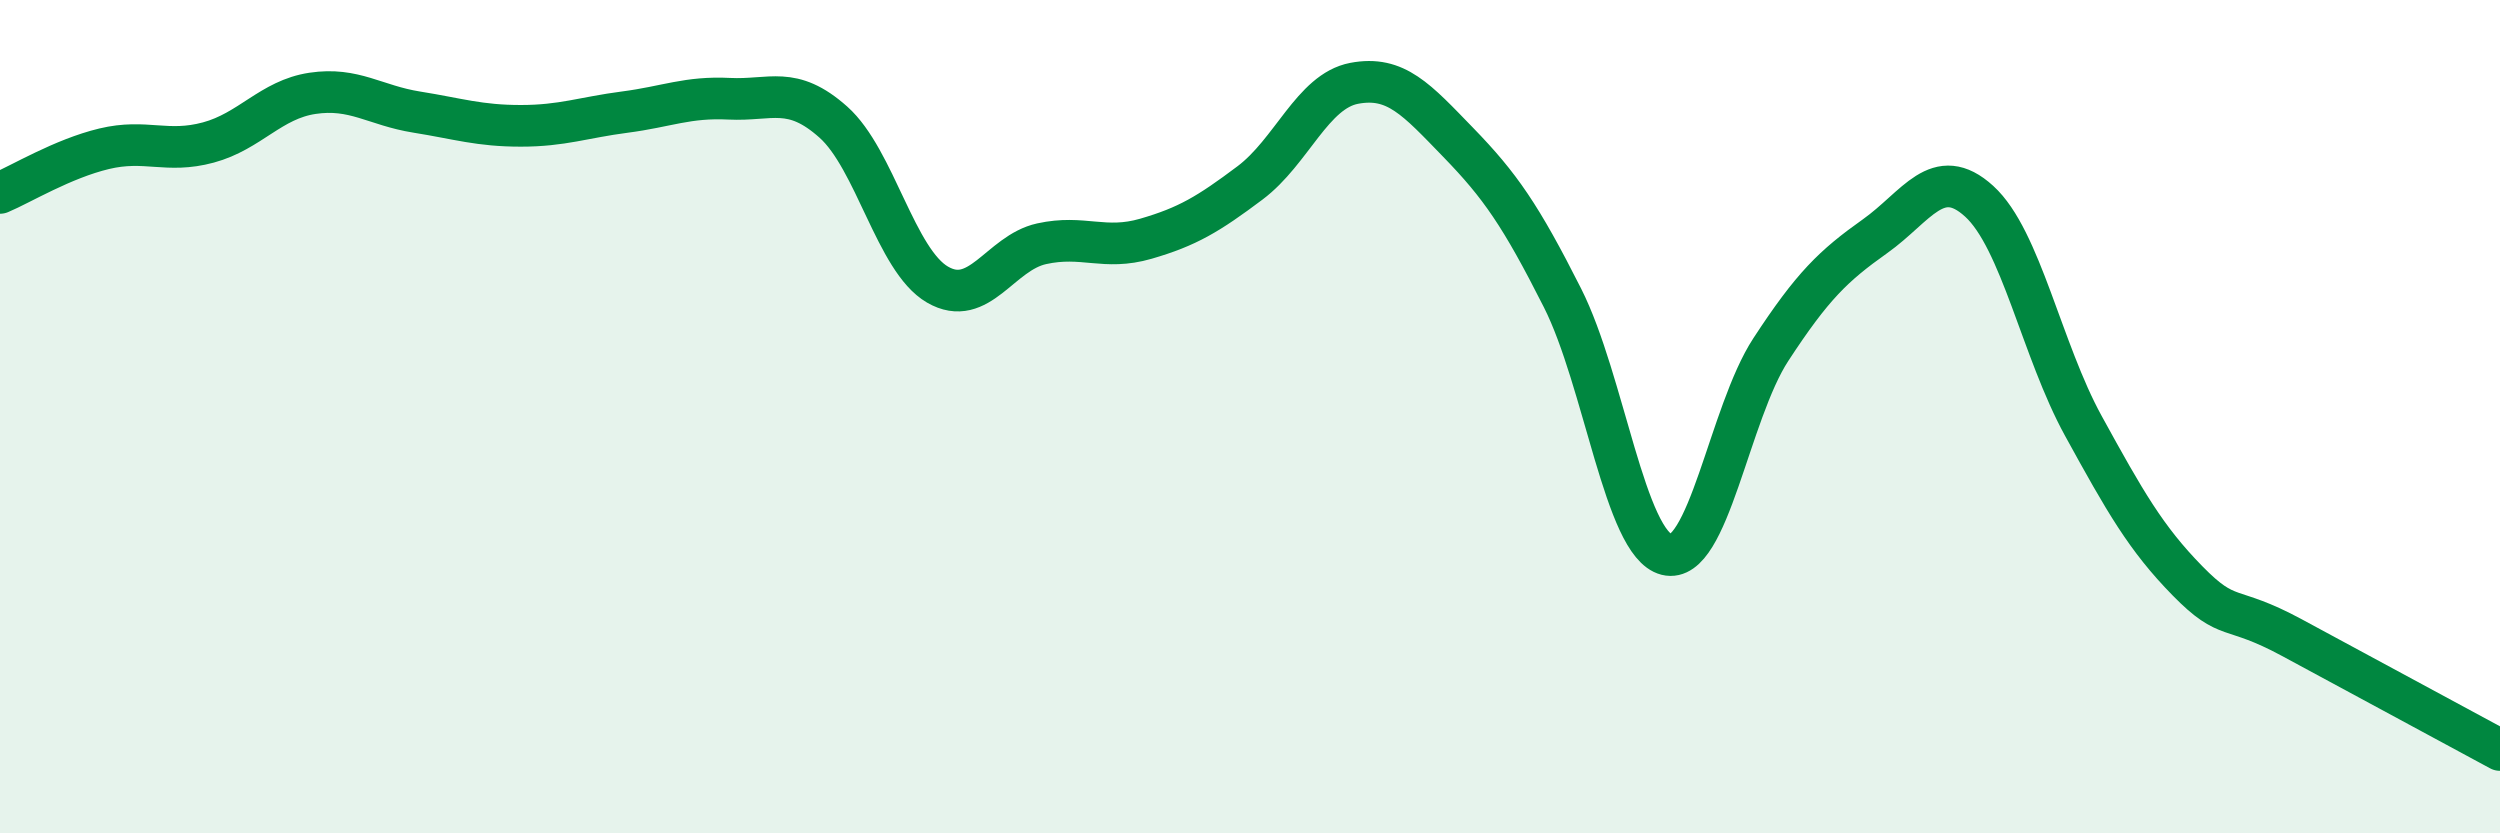
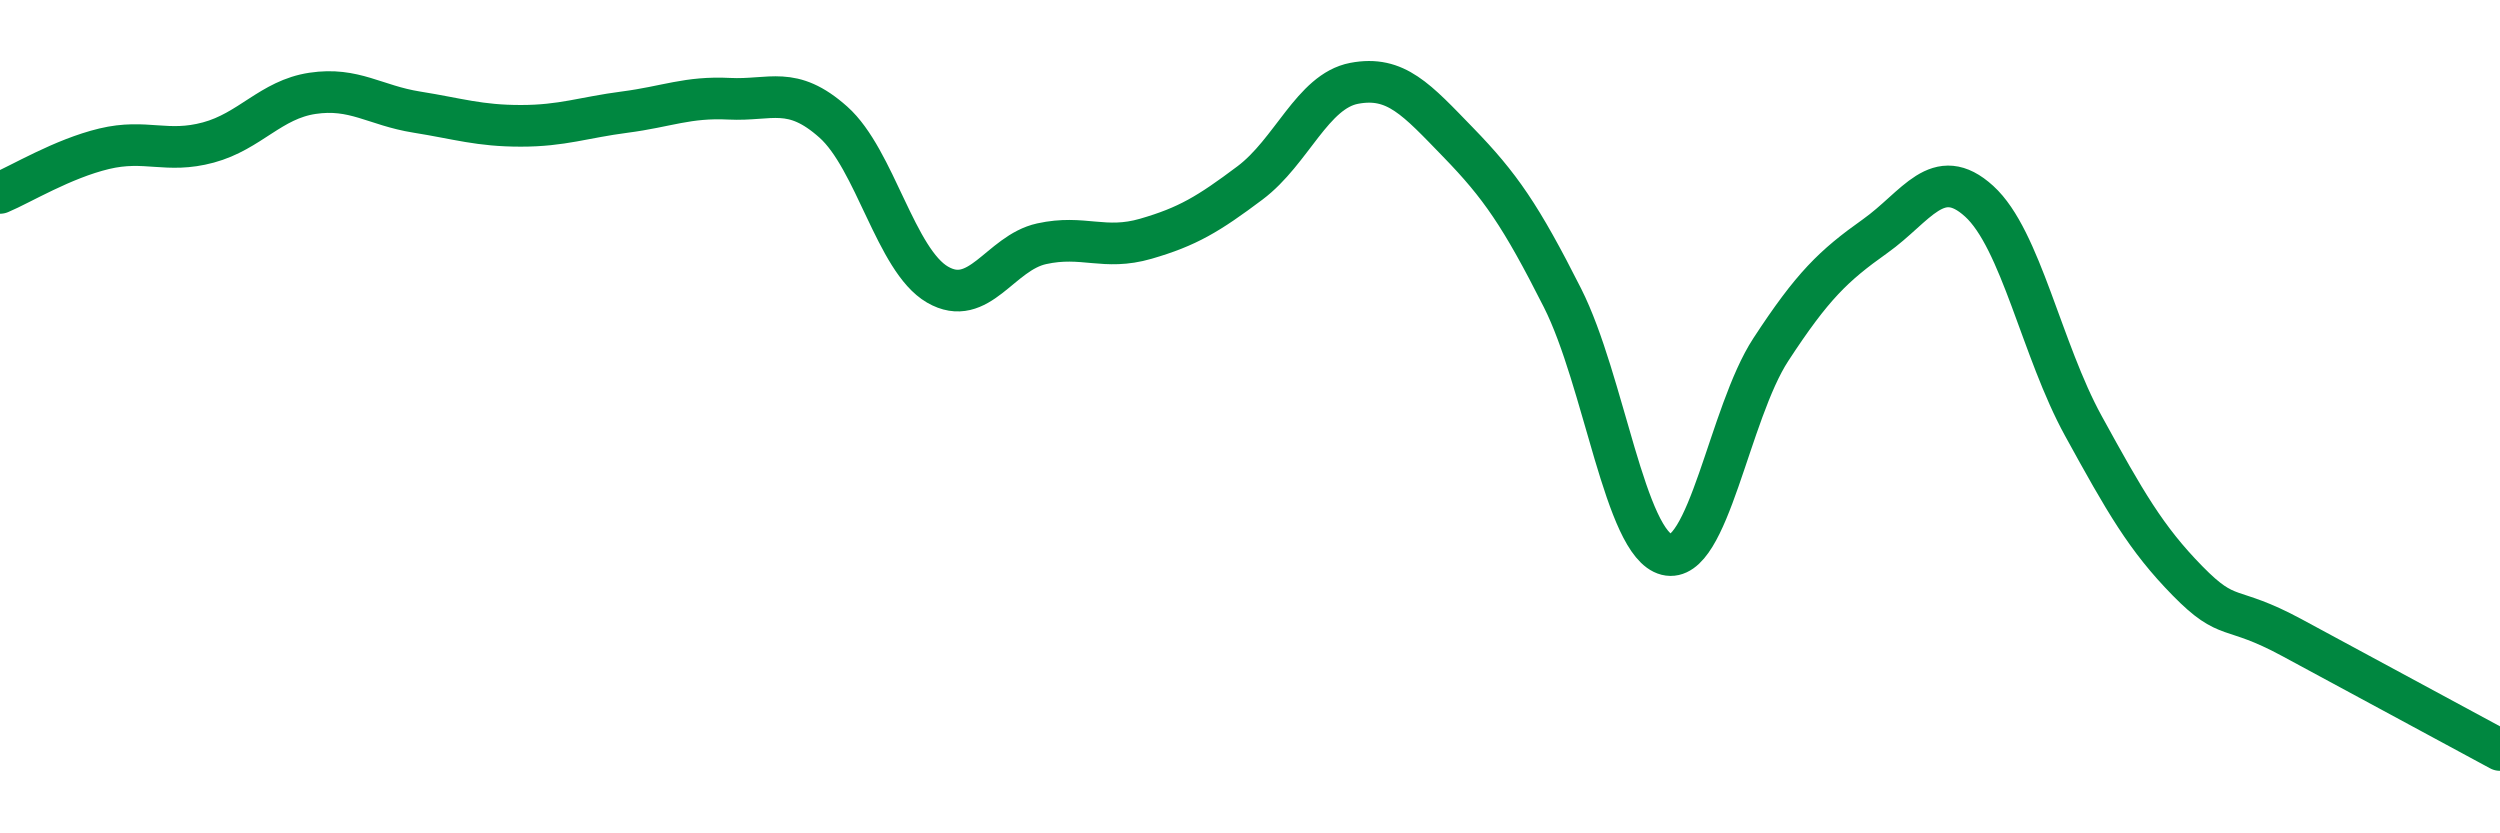
<svg xmlns="http://www.w3.org/2000/svg" width="60" height="20" viewBox="0 0 60 20">
-   <path d="M 0,4.63 C 0.5,4.42 1.5,3.81 2.5,3.57 C 3.5,3.33 4,3.69 5,3.42 C 6,3.15 6.5,2.39 7.5,2.24 C 8.5,2.09 9,2.53 10,2.69 C 11,2.85 11.5,3.02 12.5,3.02 C 13.5,3.02 14,2.82 15,2.69 C 16,2.56 16.5,2.32 17.5,2.37 C 18.5,2.42 19,2.04 20,2.93 C 21,3.82 21.5,6.25 22.5,6.83 C 23.5,7.41 24,6.07 25,5.85 C 26,5.63 26.5,6.02 27.5,5.73 C 28.5,5.44 29,5.14 30,4.39 C 31,3.64 31.5,2.19 32.5,2 C 33.5,1.81 34,2.39 35,3.42 C 36,4.45 36.5,5.17 37.5,7.15 C 38.5,9.13 39,13.06 40,13.31 C 41,13.56 41.5,9.92 42.5,8.39 C 43.5,6.86 44,6.38 45,5.67 C 46,4.96 46.5,3.92 47.5,4.83 C 48.5,5.74 49,8.4 50,10.22 C 51,12.04 51.5,12.92 52.5,13.94 C 53.5,14.96 53.5,14.49 55,15.3 C 56.5,16.11 59,17.46 60,18L60 20L0 20Z" fill="#008740" opacity="0.1" stroke-linecap="round" stroke-linejoin="round" />
  <path d="M 0,4.63 C 0.5,4.42 1.5,3.81 2.5,3.57 C 3.5,3.33 4,3.69 5,3.42 C 6,3.15 6.5,2.39 7.5,2.24 C 8.5,2.09 9,2.53 10,2.69 C 11,2.85 11.5,3.02 12.5,3.02 C 13.5,3.02 14,2.82 15,2.69 C 16,2.56 16.5,2.32 17.5,2.37 C 18.5,2.42 19,2.04 20,2.93 C 21,3.82 21.5,6.25 22.5,6.83 C 23.5,7.41 24,6.07 25,5.85 C 26,5.63 26.5,6.02 27.5,5.73 C 28.5,5.44 29,5.14 30,4.39 C 31,3.64 31.5,2.19 32.5,2 C 33.5,1.81 34,2.39 35,3.42 C 36,4.45 36.5,5.17 37.5,7.15 C 38.5,9.13 39,13.06 40,13.31 C 41,13.56 41.5,9.92 42.5,8.39 C 43.5,6.86 44,6.38 45,5.67 C 46,4.96 46.5,3.92 47.5,4.83 C 48.5,5.74 49,8.4 50,10.22 C 51,12.04 51.5,12.92 52.5,13.94 C 53.5,14.96 53.5,14.49 55,15.3 C 56.5,16.11 59,17.46 60,18" stroke="#008740" stroke-width="1" fill="none" stroke-linecap="round" stroke-linejoin="round" />
</svg>